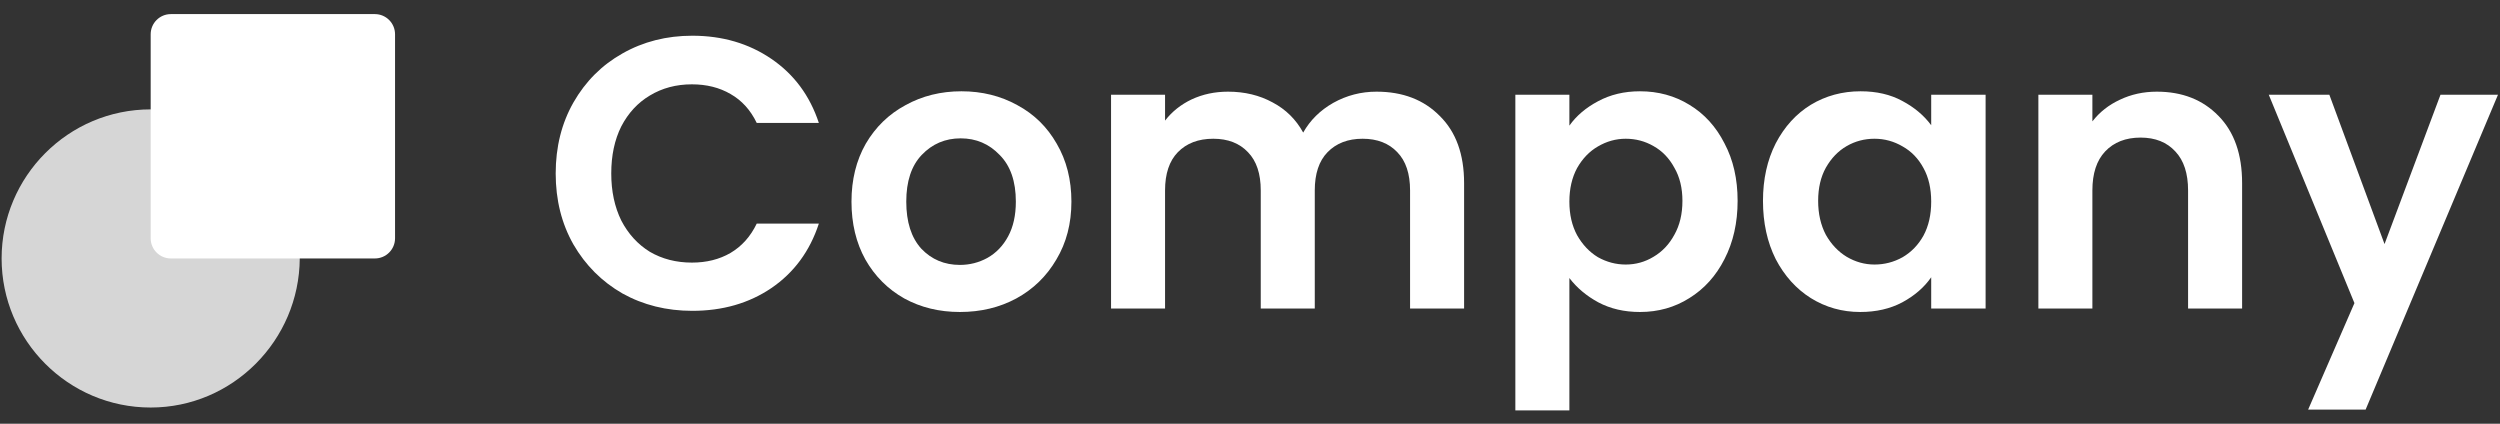
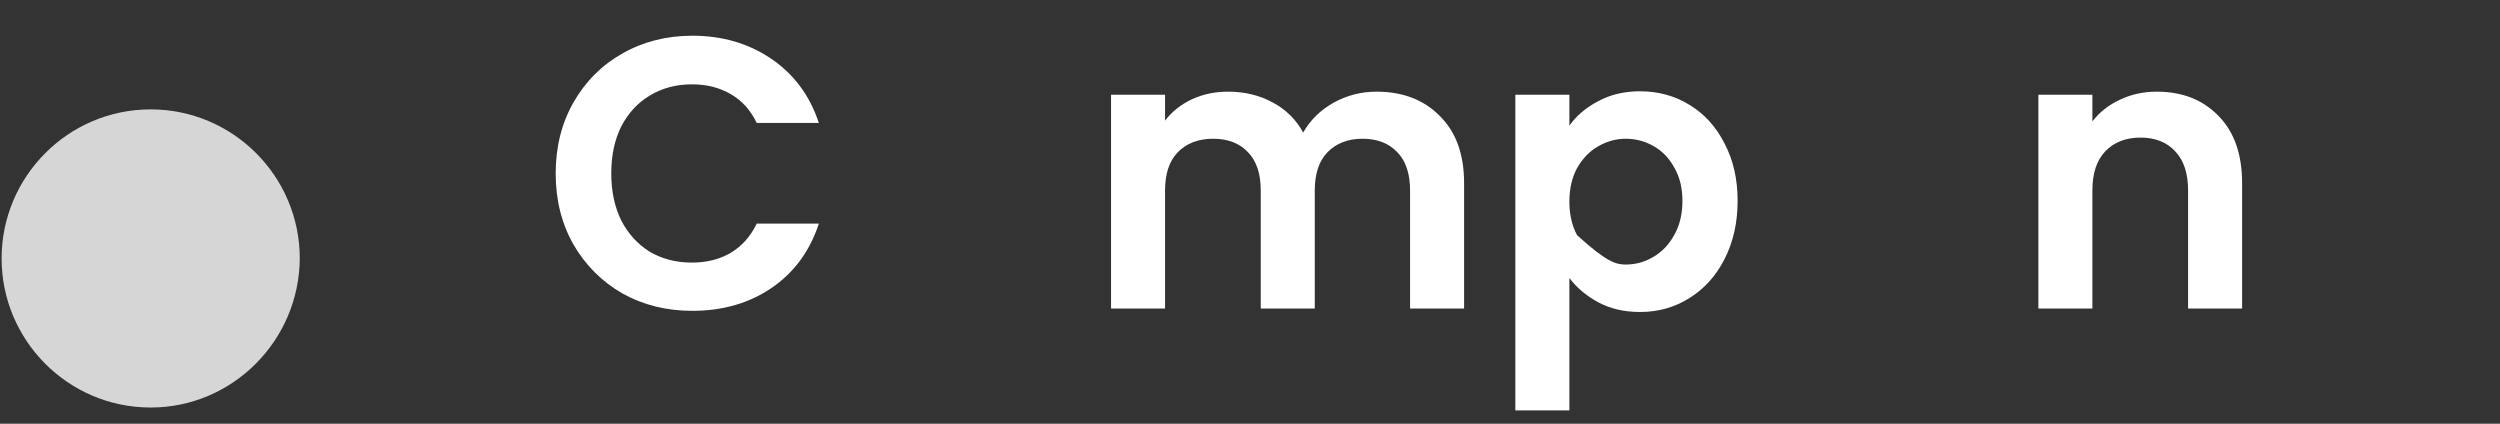
<svg xmlns="http://www.w3.org/2000/svg" width="177" height="30" viewBox="0 0 177 30" fill="none">
  <rect x="0" y="0" width="177" height="30" fill="#333333" stroke="none" />
  <path d="M39.343 12.281C39.343 10.405 39.762 8.73 40.599 7.255C41.455 5.761 42.612 4.605 44.069 3.785C45.544 2.948 47.192 2.529 49.014 2.529C51.144 2.529 53.011 3.075 54.614 4.168C56.217 5.261 57.337 6.772 57.974 8.703H53.576C53.139 7.792 52.519 7.109 51.718 6.654C50.935 6.198 50.024 5.971 48.986 5.971C47.875 5.971 46.883 6.235 46.008 6.763C45.153 7.273 44.479 8.002 43.987 8.949C43.513 9.896 43.277 11.007 43.277 12.281C43.277 13.538 43.513 14.649 43.987 15.614C44.479 16.561 45.153 17.299 46.008 17.827C46.883 18.337 47.875 18.592 48.986 18.592C50.024 18.592 50.935 18.364 51.718 17.909C52.519 17.436 53.139 16.743 53.576 15.833H57.974C57.337 17.782 56.217 19.302 54.614 20.395C53.029 21.47 51.163 22.007 49.014 22.007C47.192 22.007 45.544 21.597 44.069 20.777C42.612 19.94 41.455 18.783 40.599 17.308C39.762 15.833 39.343 14.157 39.343 12.281Z" fill="white" />
-   <path d="M67.961 22.089C66.504 22.089 65.193 21.77 64.027 21.133C62.862 20.477 61.942 19.557 61.268 18.373C60.612 17.19 60.285 15.824 60.285 14.276C60.285 12.728 60.621 11.362 61.295 10.178C61.987 8.994 62.925 8.083 64.109 7.446C65.293 6.79 66.613 6.463 68.07 6.463C69.527 6.463 70.848 6.79 72.031 7.446C73.215 8.083 74.144 8.994 74.818 10.178C75.51 11.362 75.856 12.728 75.856 14.276C75.856 15.824 75.501 17.19 74.791 18.373C74.099 19.557 73.152 20.477 71.95 21.133C70.766 21.77 69.436 22.089 67.961 22.089ZM67.961 18.756C68.653 18.756 69.3 18.592 69.901 18.264C70.52 17.918 71.012 17.408 71.376 16.734C71.74 16.061 71.922 15.241 71.922 14.276C71.922 12.837 71.54 11.735 70.775 10.97C70.028 10.187 69.108 9.795 68.016 9.795C66.923 9.795 66.003 10.187 65.257 10.97C64.528 11.735 64.164 12.837 64.164 14.276C64.164 15.714 64.519 16.825 65.229 17.608C65.958 18.373 66.868 18.756 67.961 18.756Z" fill="white" />
  <path d="M97.457 6.49C99.314 6.49 100.808 7.064 101.937 8.211C103.084 9.34 103.658 10.925 103.658 12.964V21.843H99.833V13.483C99.833 12.3 99.533 11.398 98.932 10.779C98.331 10.141 97.511 9.823 96.473 9.823C95.435 9.823 94.606 10.141 93.987 10.779C93.386 11.398 93.086 12.3 93.086 13.483V21.843H89.261V13.483C89.261 12.3 88.961 11.398 88.36 10.779C87.759 10.141 86.939 9.823 85.901 9.823C84.845 9.823 84.007 10.141 83.388 10.779C82.787 11.398 82.486 12.3 82.486 13.483V21.843H78.662V6.708H82.486V8.539C82.978 7.901 83.606 7.4 84.371 7.036C85.154 6.672 86.01 6.49 86.939 6.49C88.123 6.49 89.179 6.745 90.108 7.255C91.037 7.747 91.756 8.457 92.266 9.386C92.758 8.511 93.468 7.81 94.397 7.282C95.344 6.754 96.364 6.49 97.457 6.49Z" fill="white" />
-   <path d="M111.112 8.894C111.604 8.202 112.277 7.628 113.133 7.173C114.008 6.699 115 6.463 116.111 6.463C117.404 6.463 118.57 6.781 119.608 7.419C120.664 8.056 121.493 8.967 122.094 10.151C122.713 11.316 123.023 12.673 123.023 14.221C123.023 15.769 122.713 17.144 122.094 18.346C121.493 19.53 120.664 20.45 119.608 21.105C118.57 21.761 117.404 22.089 116.111 22.089C115 22.089 114.017 21.861 113.161 21.406C112.323 20.951 111.64 20.377 111.112 19.685V29.055H107.287V6.708H111.112V8.894ZM119.116 14.221C119.116 13.31 118.925 12.527 118.543 11.872C118.178 11.198 117.687 10.688 117.067 10.342C116.466 9.996 115.811 9.823 115.1 9.823C114.408 9.823 113.753 10.005 113.133 10.369C112.532 10.715 112.041 11.225 111.658 11.899C111.294 12.573 111.112 13.365 111.112 14.276C111.112 15.186 111.294 15.979 111.658 16.652C112.041 17.326 112.532 17.845 113.133 18.209C113.753 18.556 114.408 18.729 115.1 18.729C115.811 18.729 116.466 18.546 117.067 18.182C117.687 17.818 118.178 17.299 118.543 16.625C118.925 15.951 119.116 15.15 119.116 14.221Z" fill="white" />
-   <path d="M124.819 14.221C124.819 12.691 125.119 11.334 125.72 10.151C126.339 8.967 127.168 8.056 128.206 7.419C129.262 6.781 130.437 6.463 131.73 6.463C132.859 6.463 133.843 6.69 134.681 7.146C135.536 7.601 136.219 8.175 136.729 8.867V6.708H140.581V21.843H136.729V19.63C136.238 20.34 135.555 20.932 134.681 21.406C133.825 21.861 132.832 22.089 131.703 22.089C130.428 22.089 129.262 21.761 128.206 21.105C127.168 20.45 126.339 19.53 125.72 18.346C125.119 17.144 124.819 15.769 124.819 14.221ZM136.729 14.276C136.729 13.347 136.547 12.555 136.183 11.899C135.819 11.225 135.327 10.715 134.708 10.369C134.089 10.005 133.424 9.823 132.714 9.823C132.003 9.823 131.348 9.996 130.747 10.342C130.146 10.688 129.654 11.198 129.271 11.872C128.907 12.527 128.725 13.31 128.725 14.221C128.725 15.132 128.907 15.933 129.271 16.625C129.654 17.299 130.146 17.818 130.747 18.182C131.366 18.546 132.022 18.729 132.714 18.729C133.424 18.729 134.089 18.556 134.708 18.209C135.327 17.845 135.819 17.335 136.183 16.68C136.547 16.006 136.729 15.204 136.729 14.276Z" fill="white" />
+   <path d="M111.112 8.894C111.604 8.202 112.277 7.628 113.133 7.173C114.008 6.699 115 6.463 116.111 6.463C117.404 6.463 118.57 6.781 119.608 7.419C120.664 8.056 121.493 8.967 122.094 10.151C122.713 11.316 123.023 12.673 123.023 14.221C123.023 15.769 122.713 17.144 122.094 18.346C121.493 19.53 120.664 20.45 119.608 21.105C118.57 21.761 117.404 22.089 116.111 22.089C115 22.089 114.017 21.861 113.161 21.406C112.323 20.951 111.64 20.377 111.112 19.685V29.055H107.287V6.708H111.112V8.894ZM119.116 14.221C119.116 13.31 118.925 12.527 118.543 11.872C118.178 11.198 117.687 10.688 117.067 10.342C116.466 9.996 115.811 9.823 115.1 9.823C114.408 9.823 113.753 10.005 113.133 10.369C112.532 10.715 112.041 11.225 111.658 11.899C111.294 12.573 111.112 13.365 111.112 14.276C111.112 15.186 111.294 15.979 111.658 16.652C113.753 18.556 114.408 18.729 115.1 18.729C115.811 18.729 116.466 18.546 117.067 18.182C117.687 17.818 118.178 17.299 118.543 16.625C118.925 15.951 119.116 15.15 119.116 14.221Z" fill="white" />
  <path d="M152.703 6.49C154.506 6.49 155.963 7.064 157.074 8.211C158.185 9.34 158.741 10.925 158.741 12.964V21.843H154.916V13.483C154.916 12.281 154.616 11.362 154.015 10.724C153.414 10.069 152.594 9.741 151.556 9.741C150.5 9.741 149.662 10.069 149.043 10.724C148.442 11.362 148.141 12.281 148.141 13.483V21.843H144.317V6.708H148.141V8.593C148.651 7.938 149.298 7.428 150.081 7.064C150.882 6.681 151.756 6.49 152.703 6.49Z" fill="white" />
-   <path d="M176.857 6.708L167.486 29H163.416L166.694 21.46L160.629 6.708H164.918L168.825 17.281L172.786 6.708H176.857Z" fill="white" />
  <path opacity="0.8" d="M10.668 28.853C4.829 28.853 0.114 24.102 0.114 18.299C0.114 12.495 4.829 7.744 10.668 7.744C16.471 7.744 21.223 12.459 21.223 18.299C21.186 24.102 16.471 28.853 10.668 28.853Z" fill="white" />
-   <path d="M26.541 0.998H12.096C11.307 0.998 10.668 1.638 10.668 2.426V16.872C10.668 17.66 11.307 18.299 12.096 18.299H26.541C27.33 18.299 27.969 17.66 27.969 16.872V2.426C27.969 1.638 27.33 0.998 26.541 0.998Z" fill="white" />
</svg>